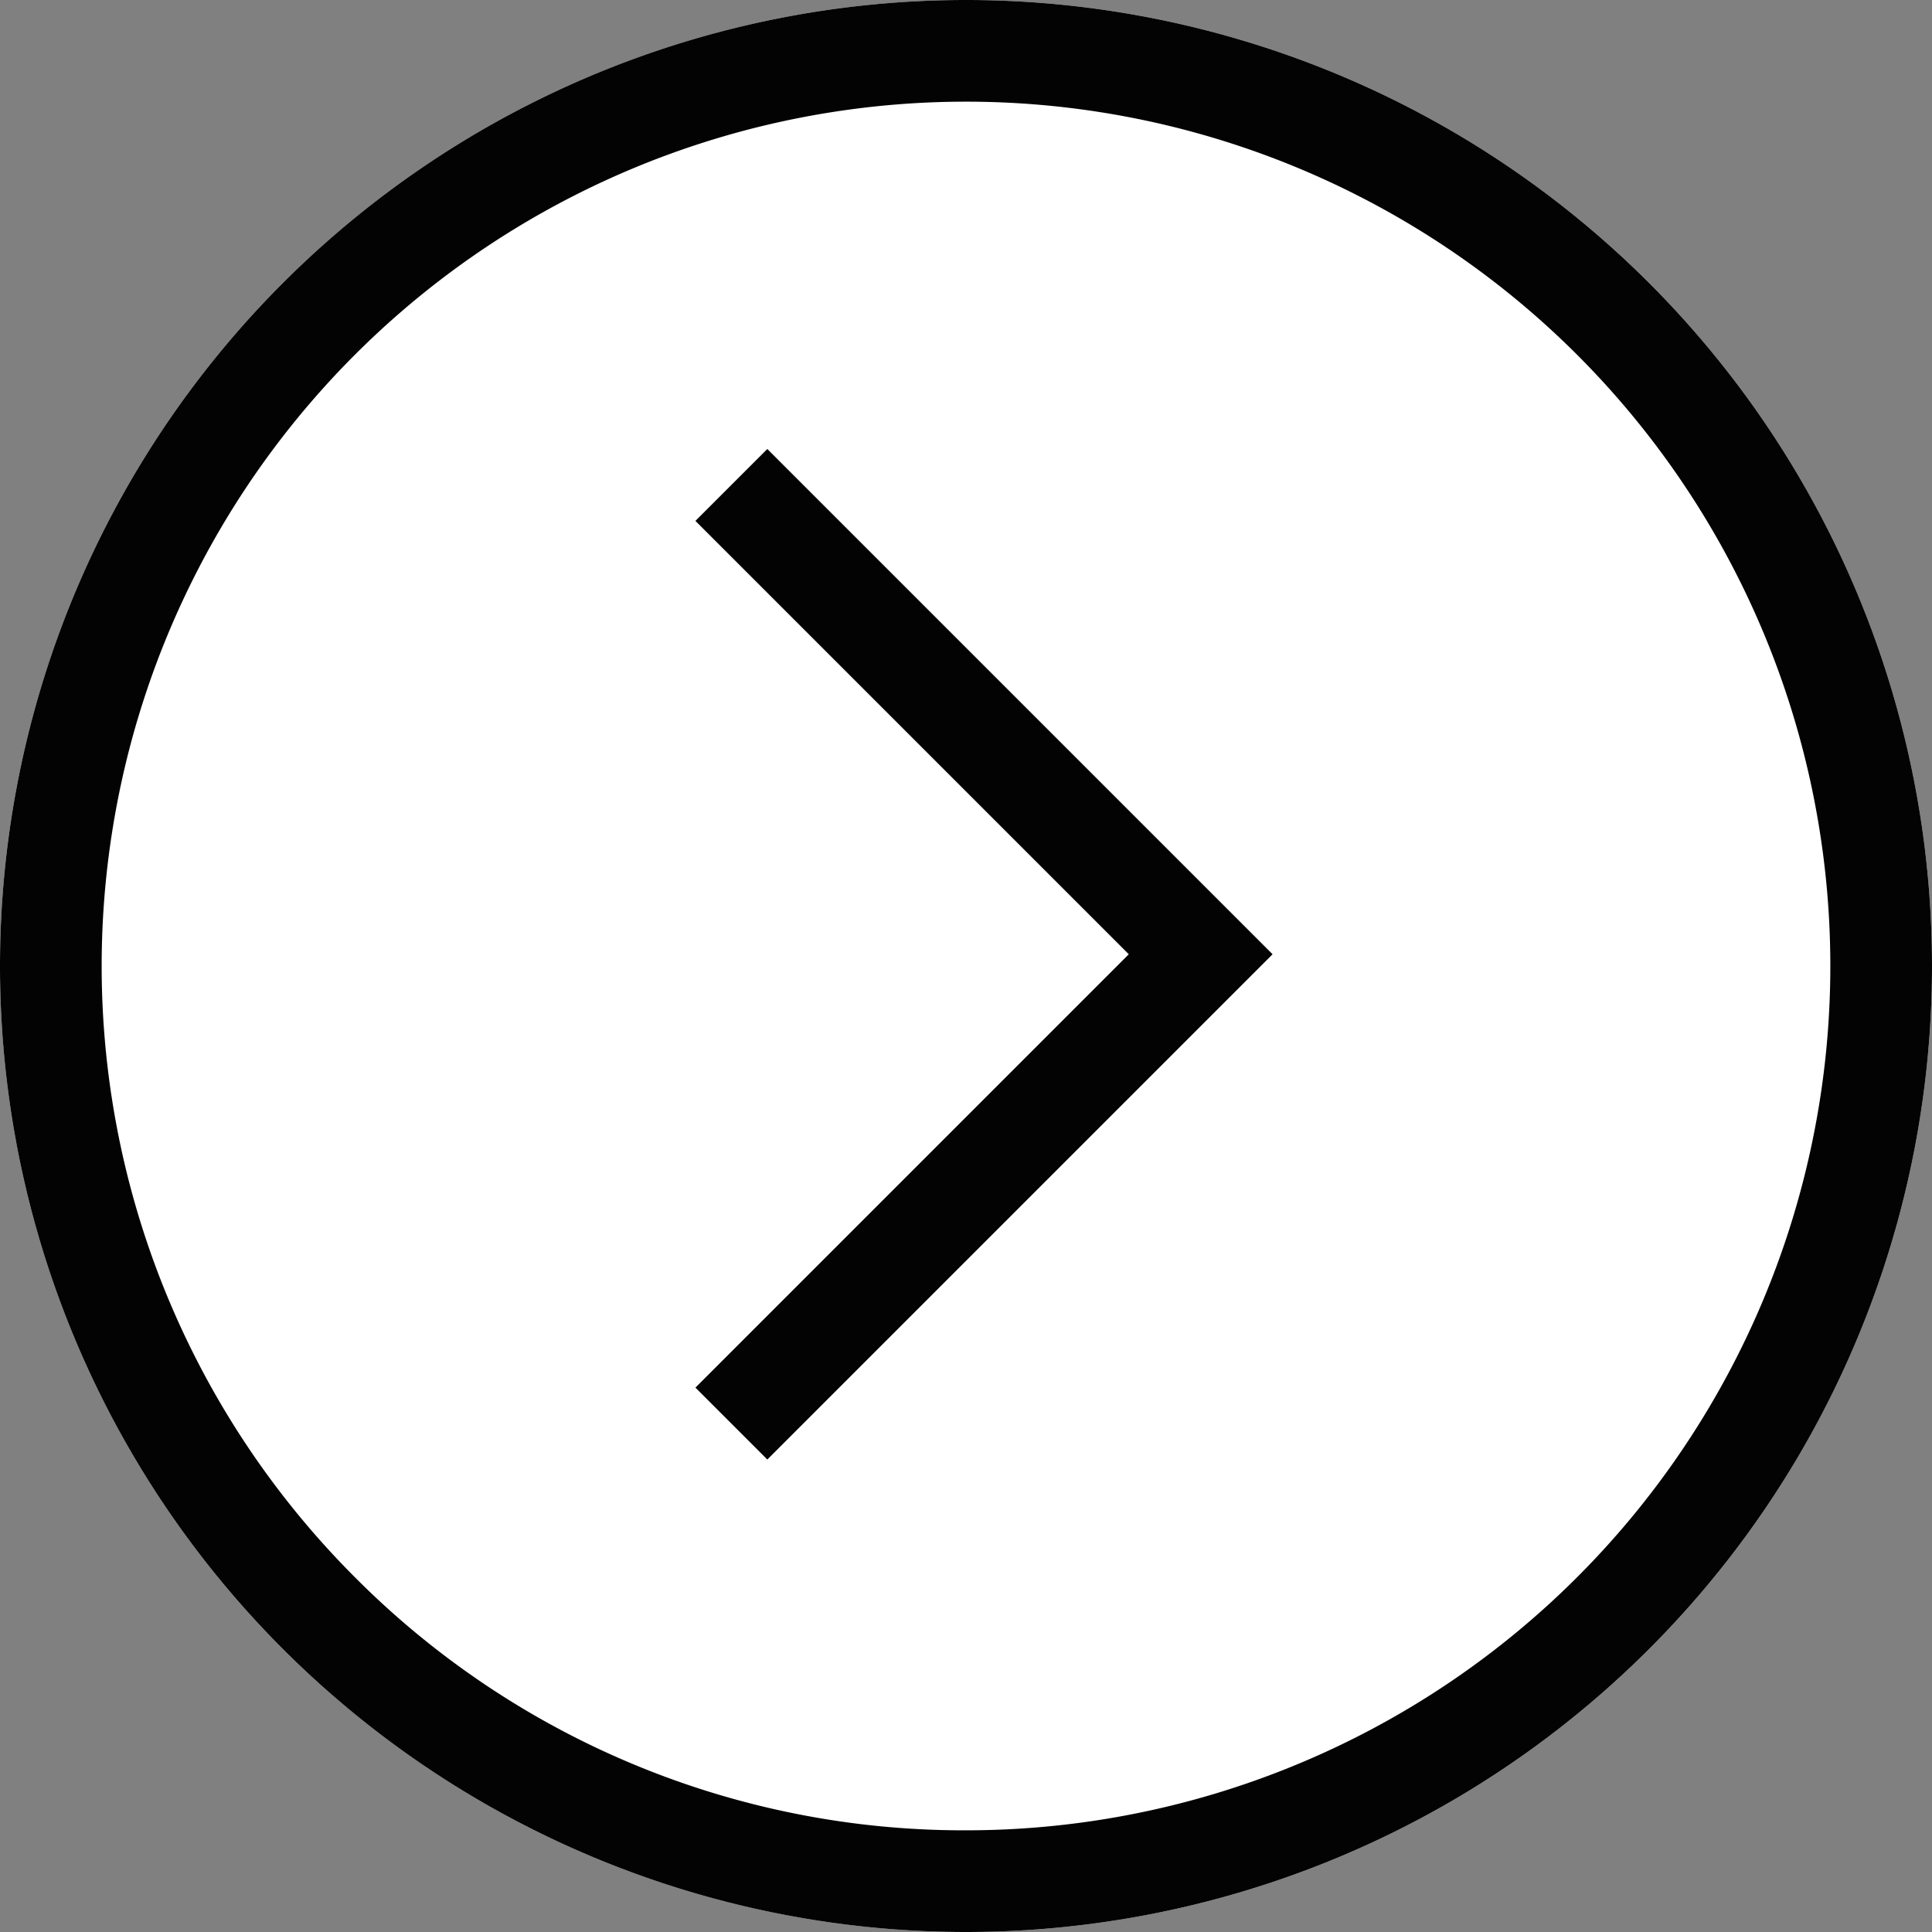
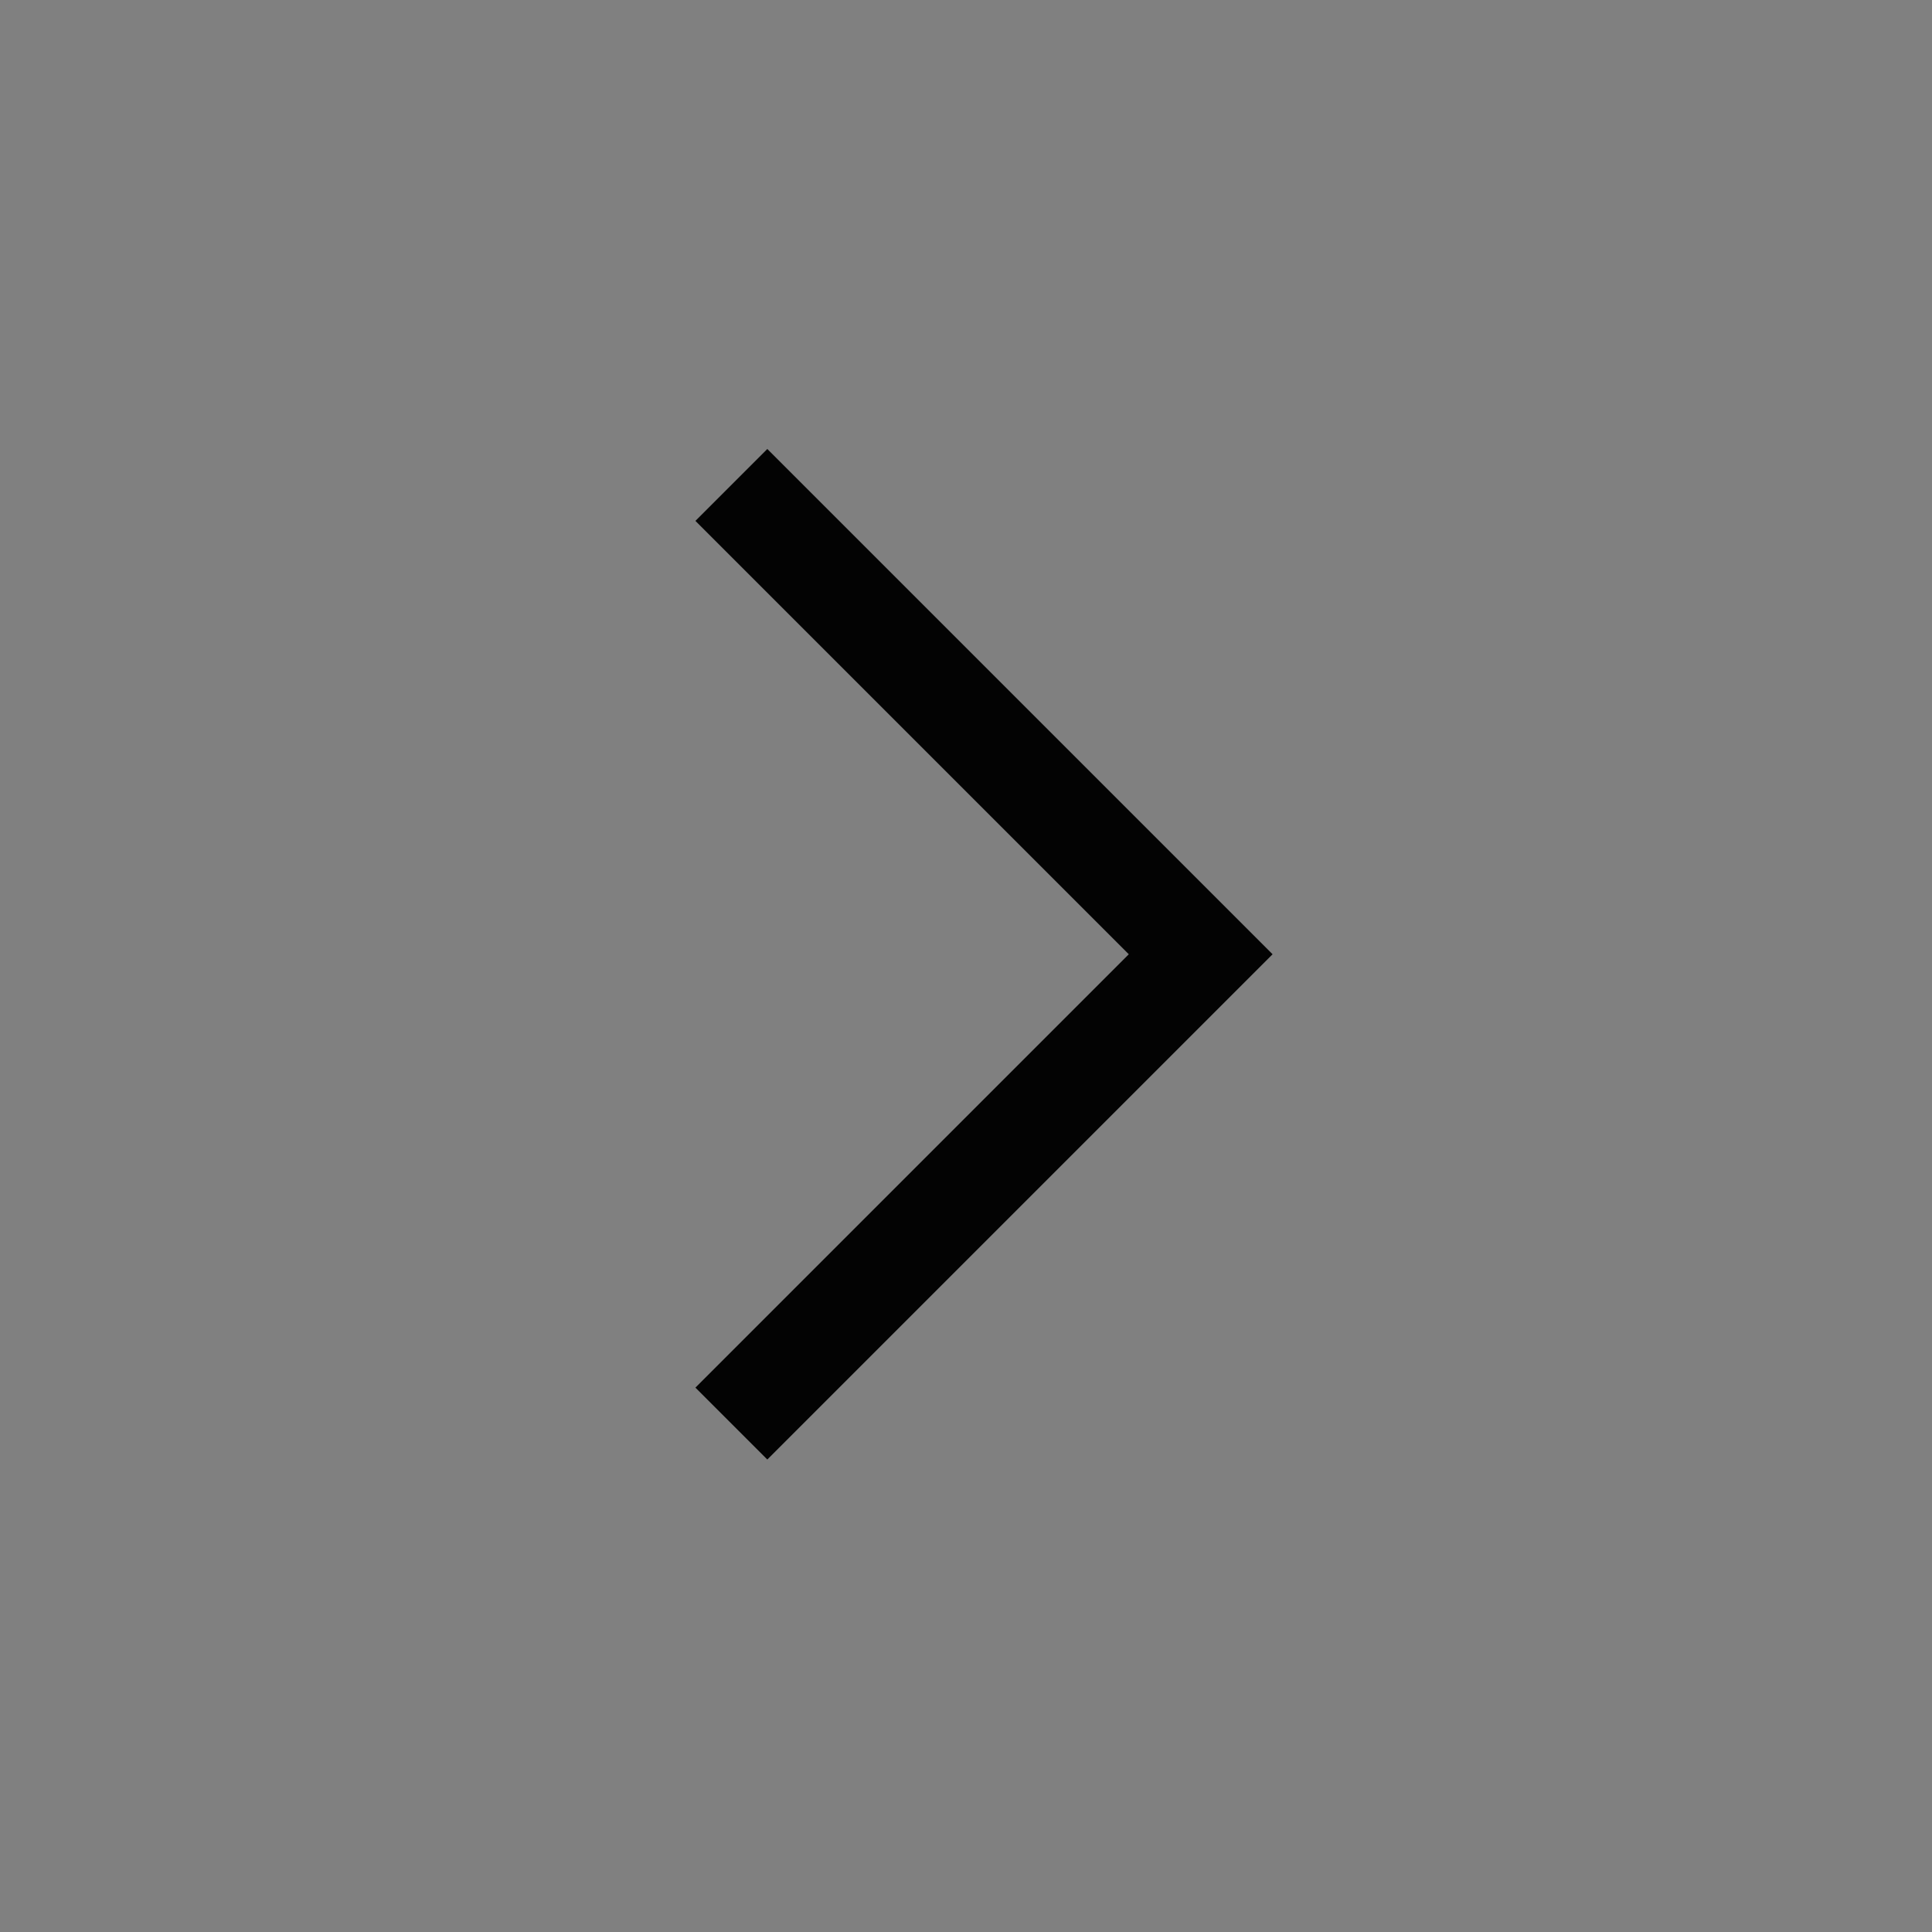
<svg xmlns="http://www.w3.org/2000/svg" width="38" height="38" viewBox="0 0 38 38">
  <rect x="0" y="0" width="38" height="38" fill="#808080" stroke="none" />
  <g transform="translate(418 3699) rotate(180)">
-     <circle cx="19" cy="19" r="19" transform="translate(380 3661)" fill="#fff" />
-     <path d="M19,2A17,17,0,0,0,6.979,31.021,17,17,0,0,0,31.021,6.979,16.889,16.889,0,0,0,19,2m0-2A19,19,0,1,1,0,19,19,19,0,0,1,19,0Z" transform="translate(380 3661)" fill="#030303" />
-     <path d="M7998.609,5967.169l-9.938-9.938,9.938-9.938,1.414,1.414-8.524,8.524,8.524,8.524Z" transform="translate(-7595.701 -2277)" fill="#030303" />
+     <path d="M7998.609,5967.169l-9.938-9.938,9.938-9.938,1.414,1.414-8.524,8.524,8.524,8.524" transform="translate(-7595.701 -2277)" fill="#030303" />
  </g>
</svg>